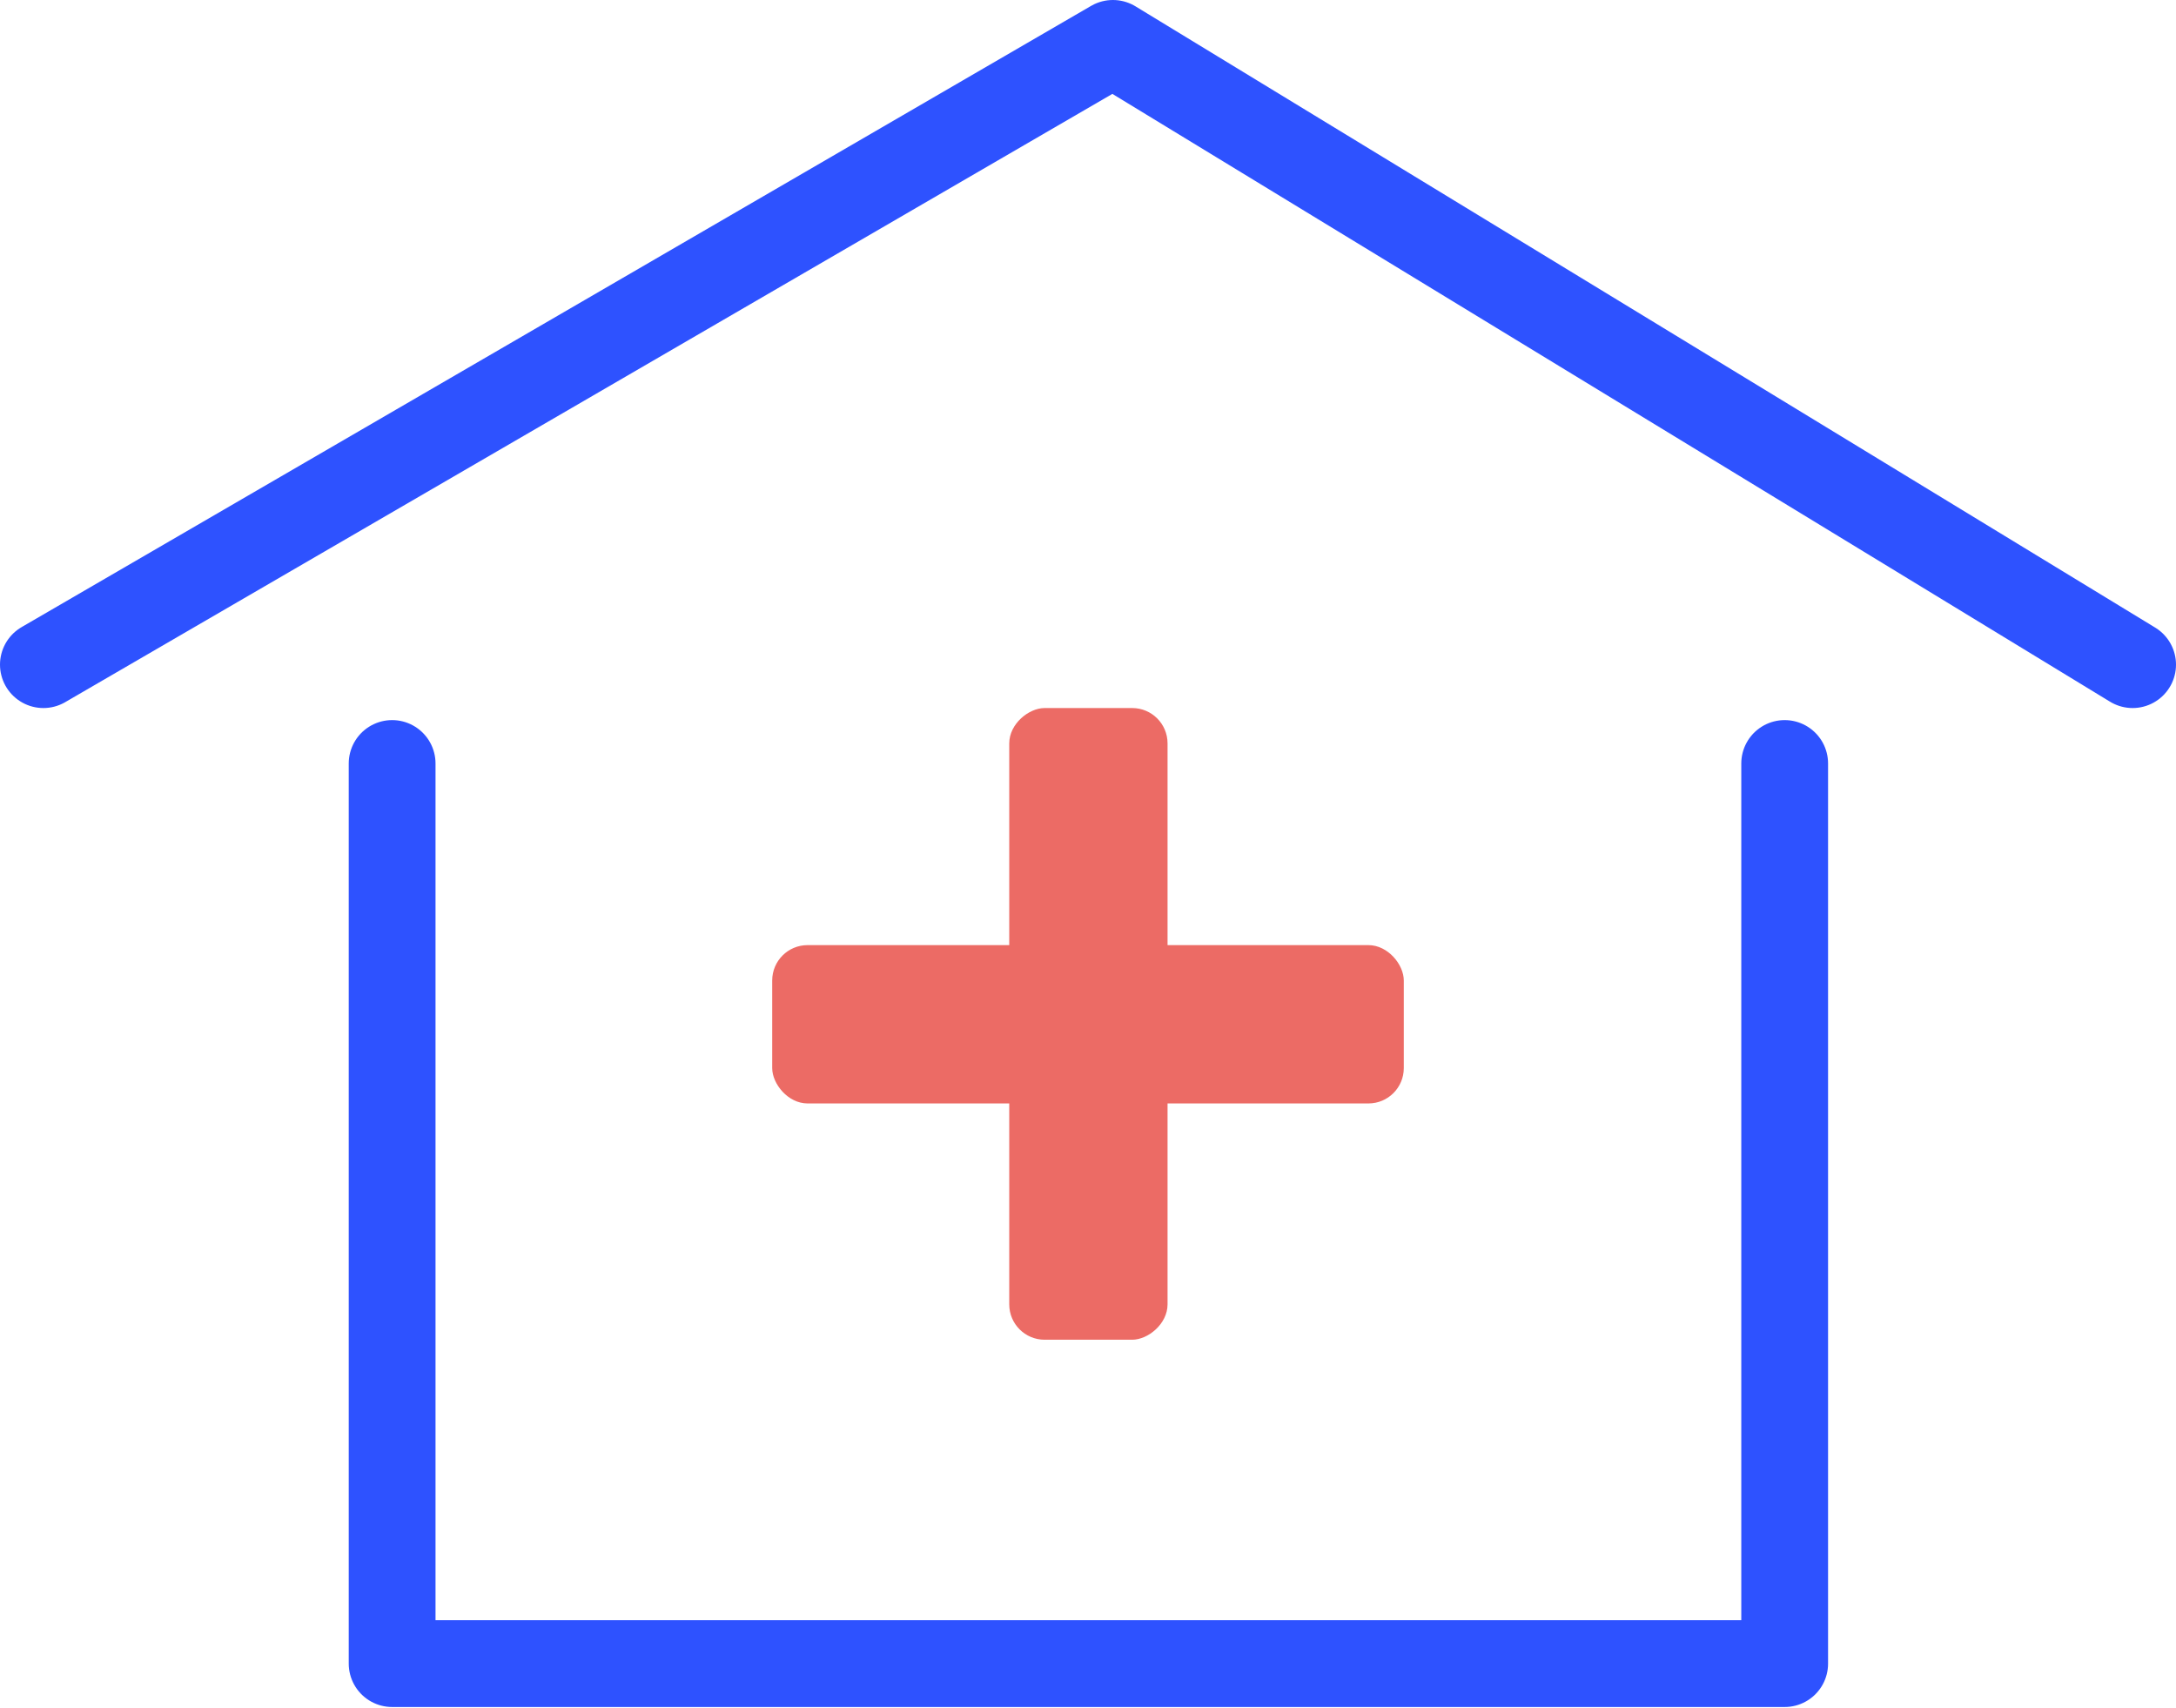
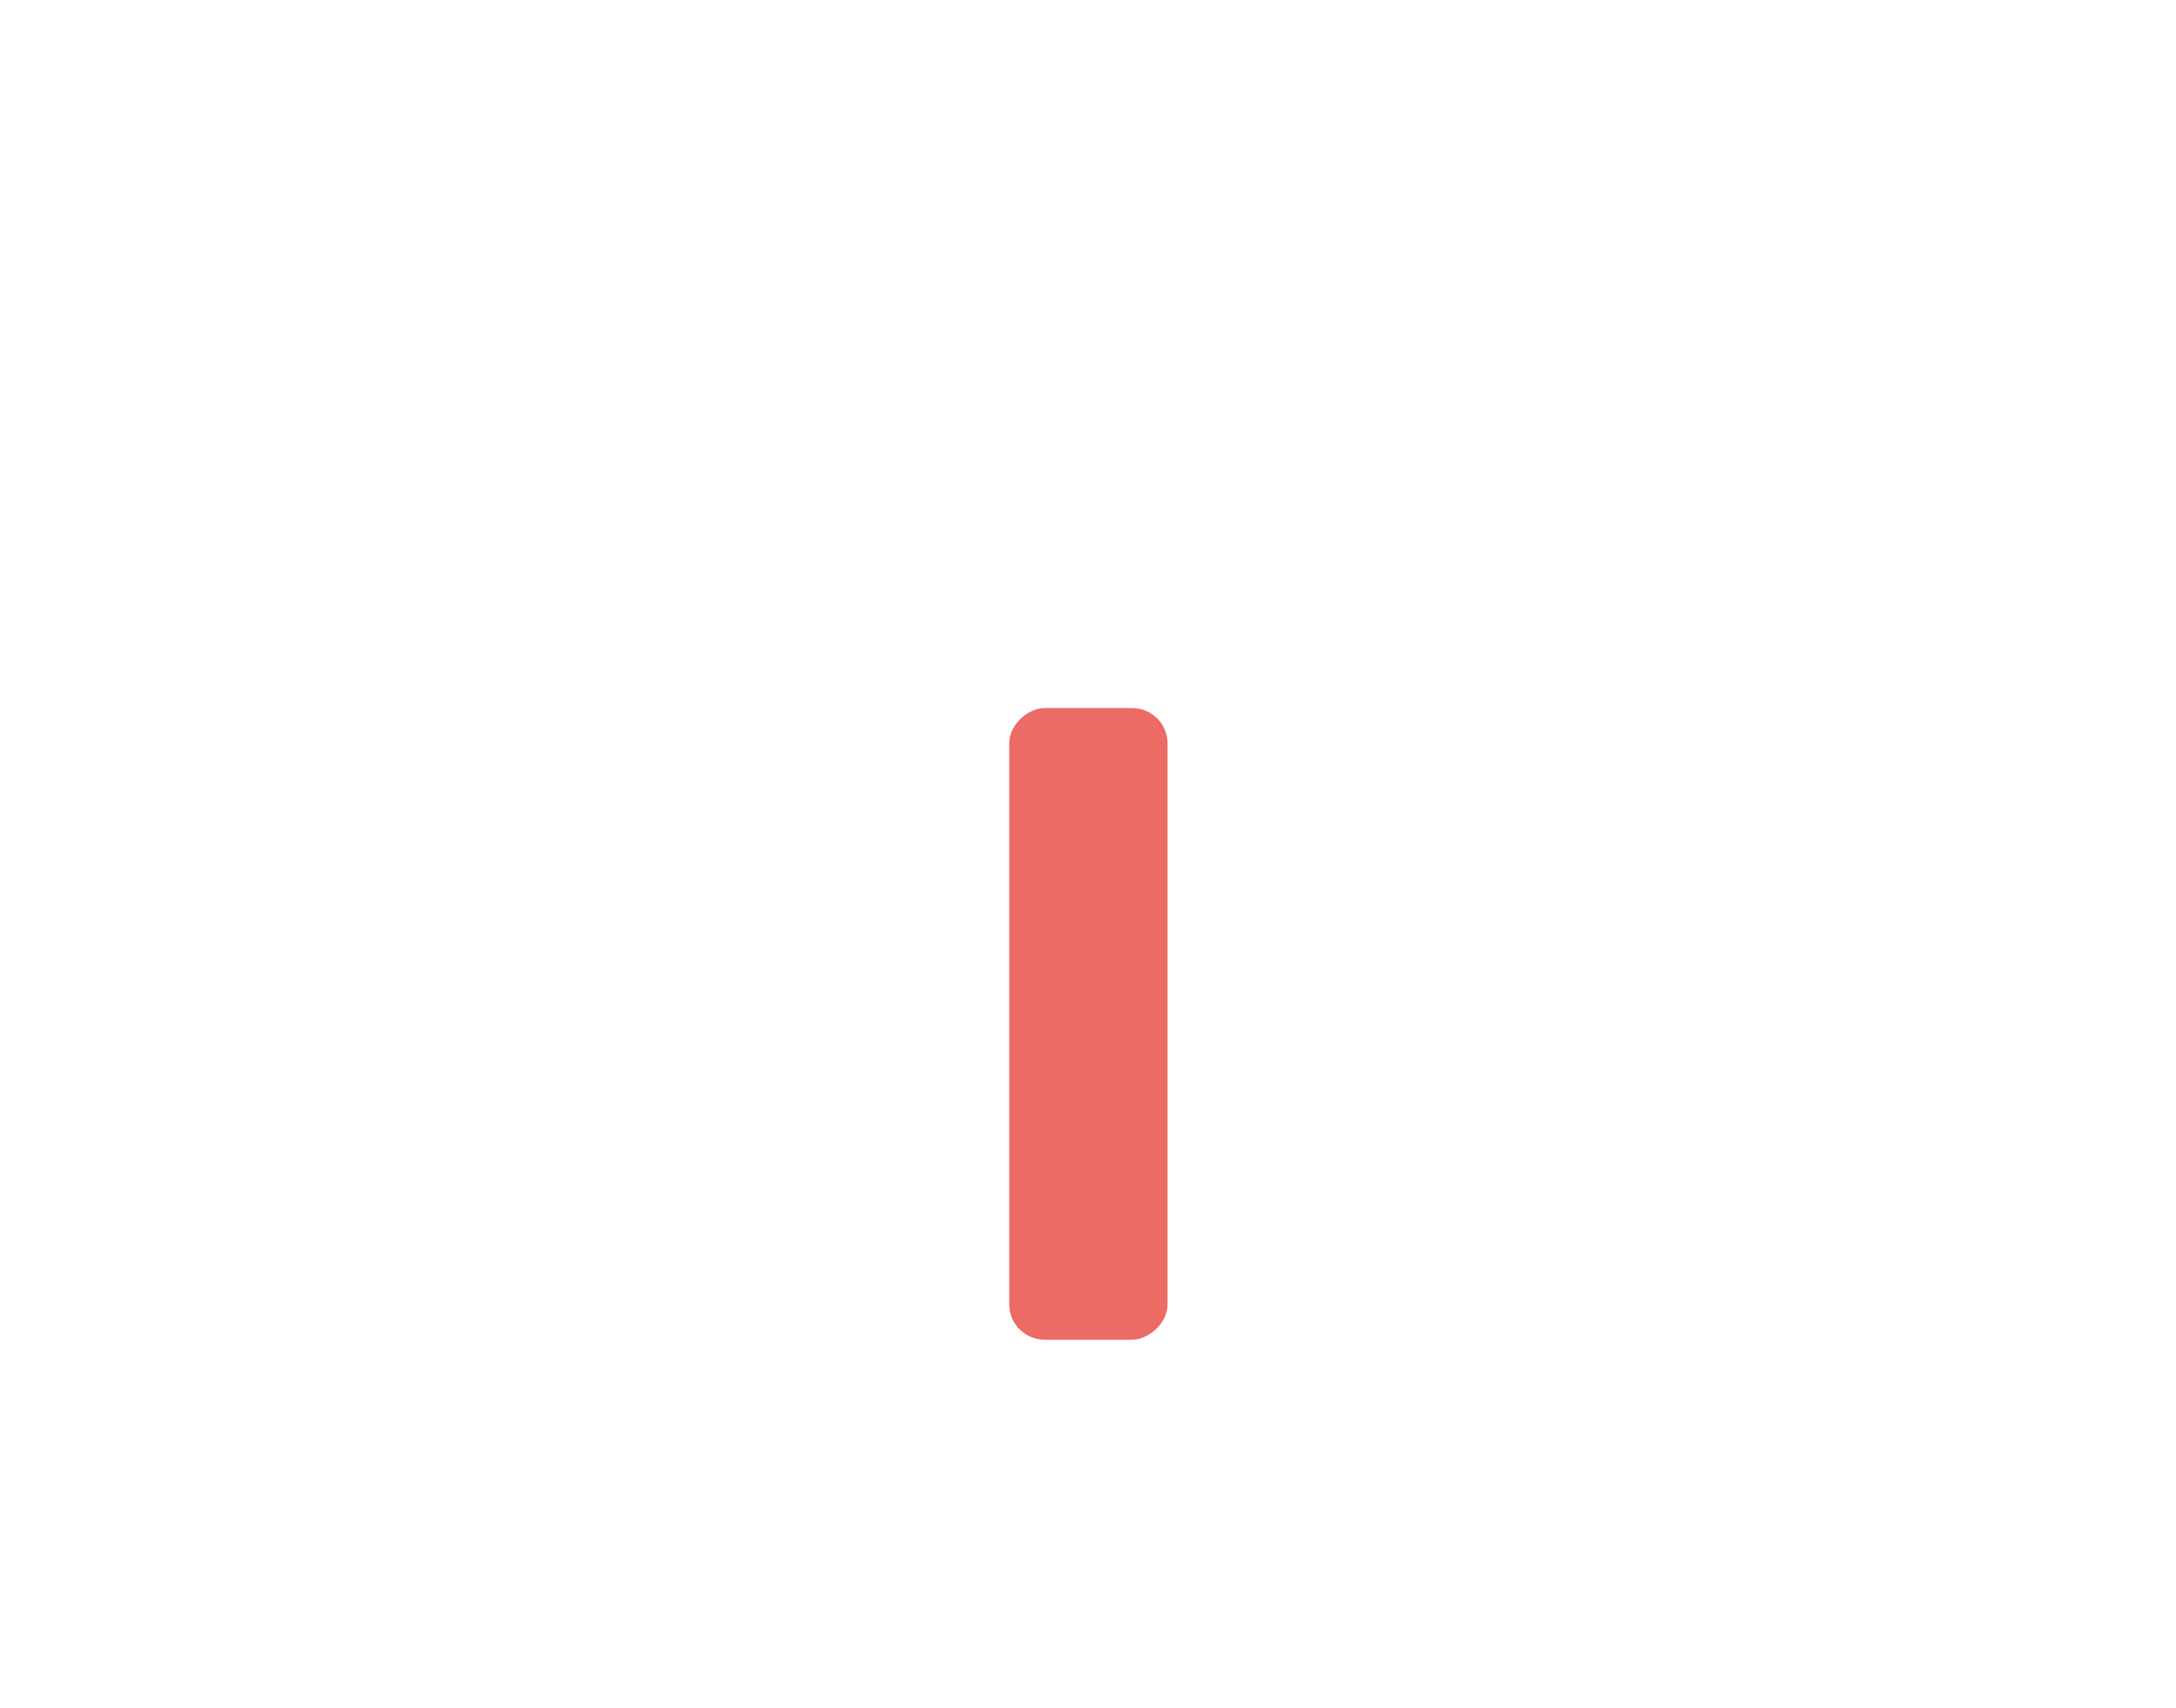
<svg xmlns="http://www.w3.org/2000/svg" viewBox="0 0 27.08 21.25">
  <defs>
    <style>.cls-1{fill:none;stroke:#2e52ff;stroke-linecap:round;stroke-linejoin:round;stroke-width:1.08px;}.cls-2{fill:#ec6b65;}</style>
  </defs>
  <title>Asset 8</title>
  <g id="Layer_2" data-name="Layer 2">
    <g id="Active_states_Hover_effects" data-name="Active states / Hover effects">
-       <polyline class="cls-1" points="0.54 8.27 13.85 0.54 26.54 8.27" />
-       <polyline class="cls-1" points="22.21 9.5 22.21 20.7 4.88 20.7 4.88 9.5" />
-       <rect class="cls-2" x="9.61" y="11.76" width="7.86" height="1.97" rx="0.44" />
      <rect class="cls-2" x="9.61" y="11.76" width="7.86" height="1.97" rx="0.44" transform="translate(26.29 -0.8) rotate(90)" />
    </g>
  </g>
</svg>